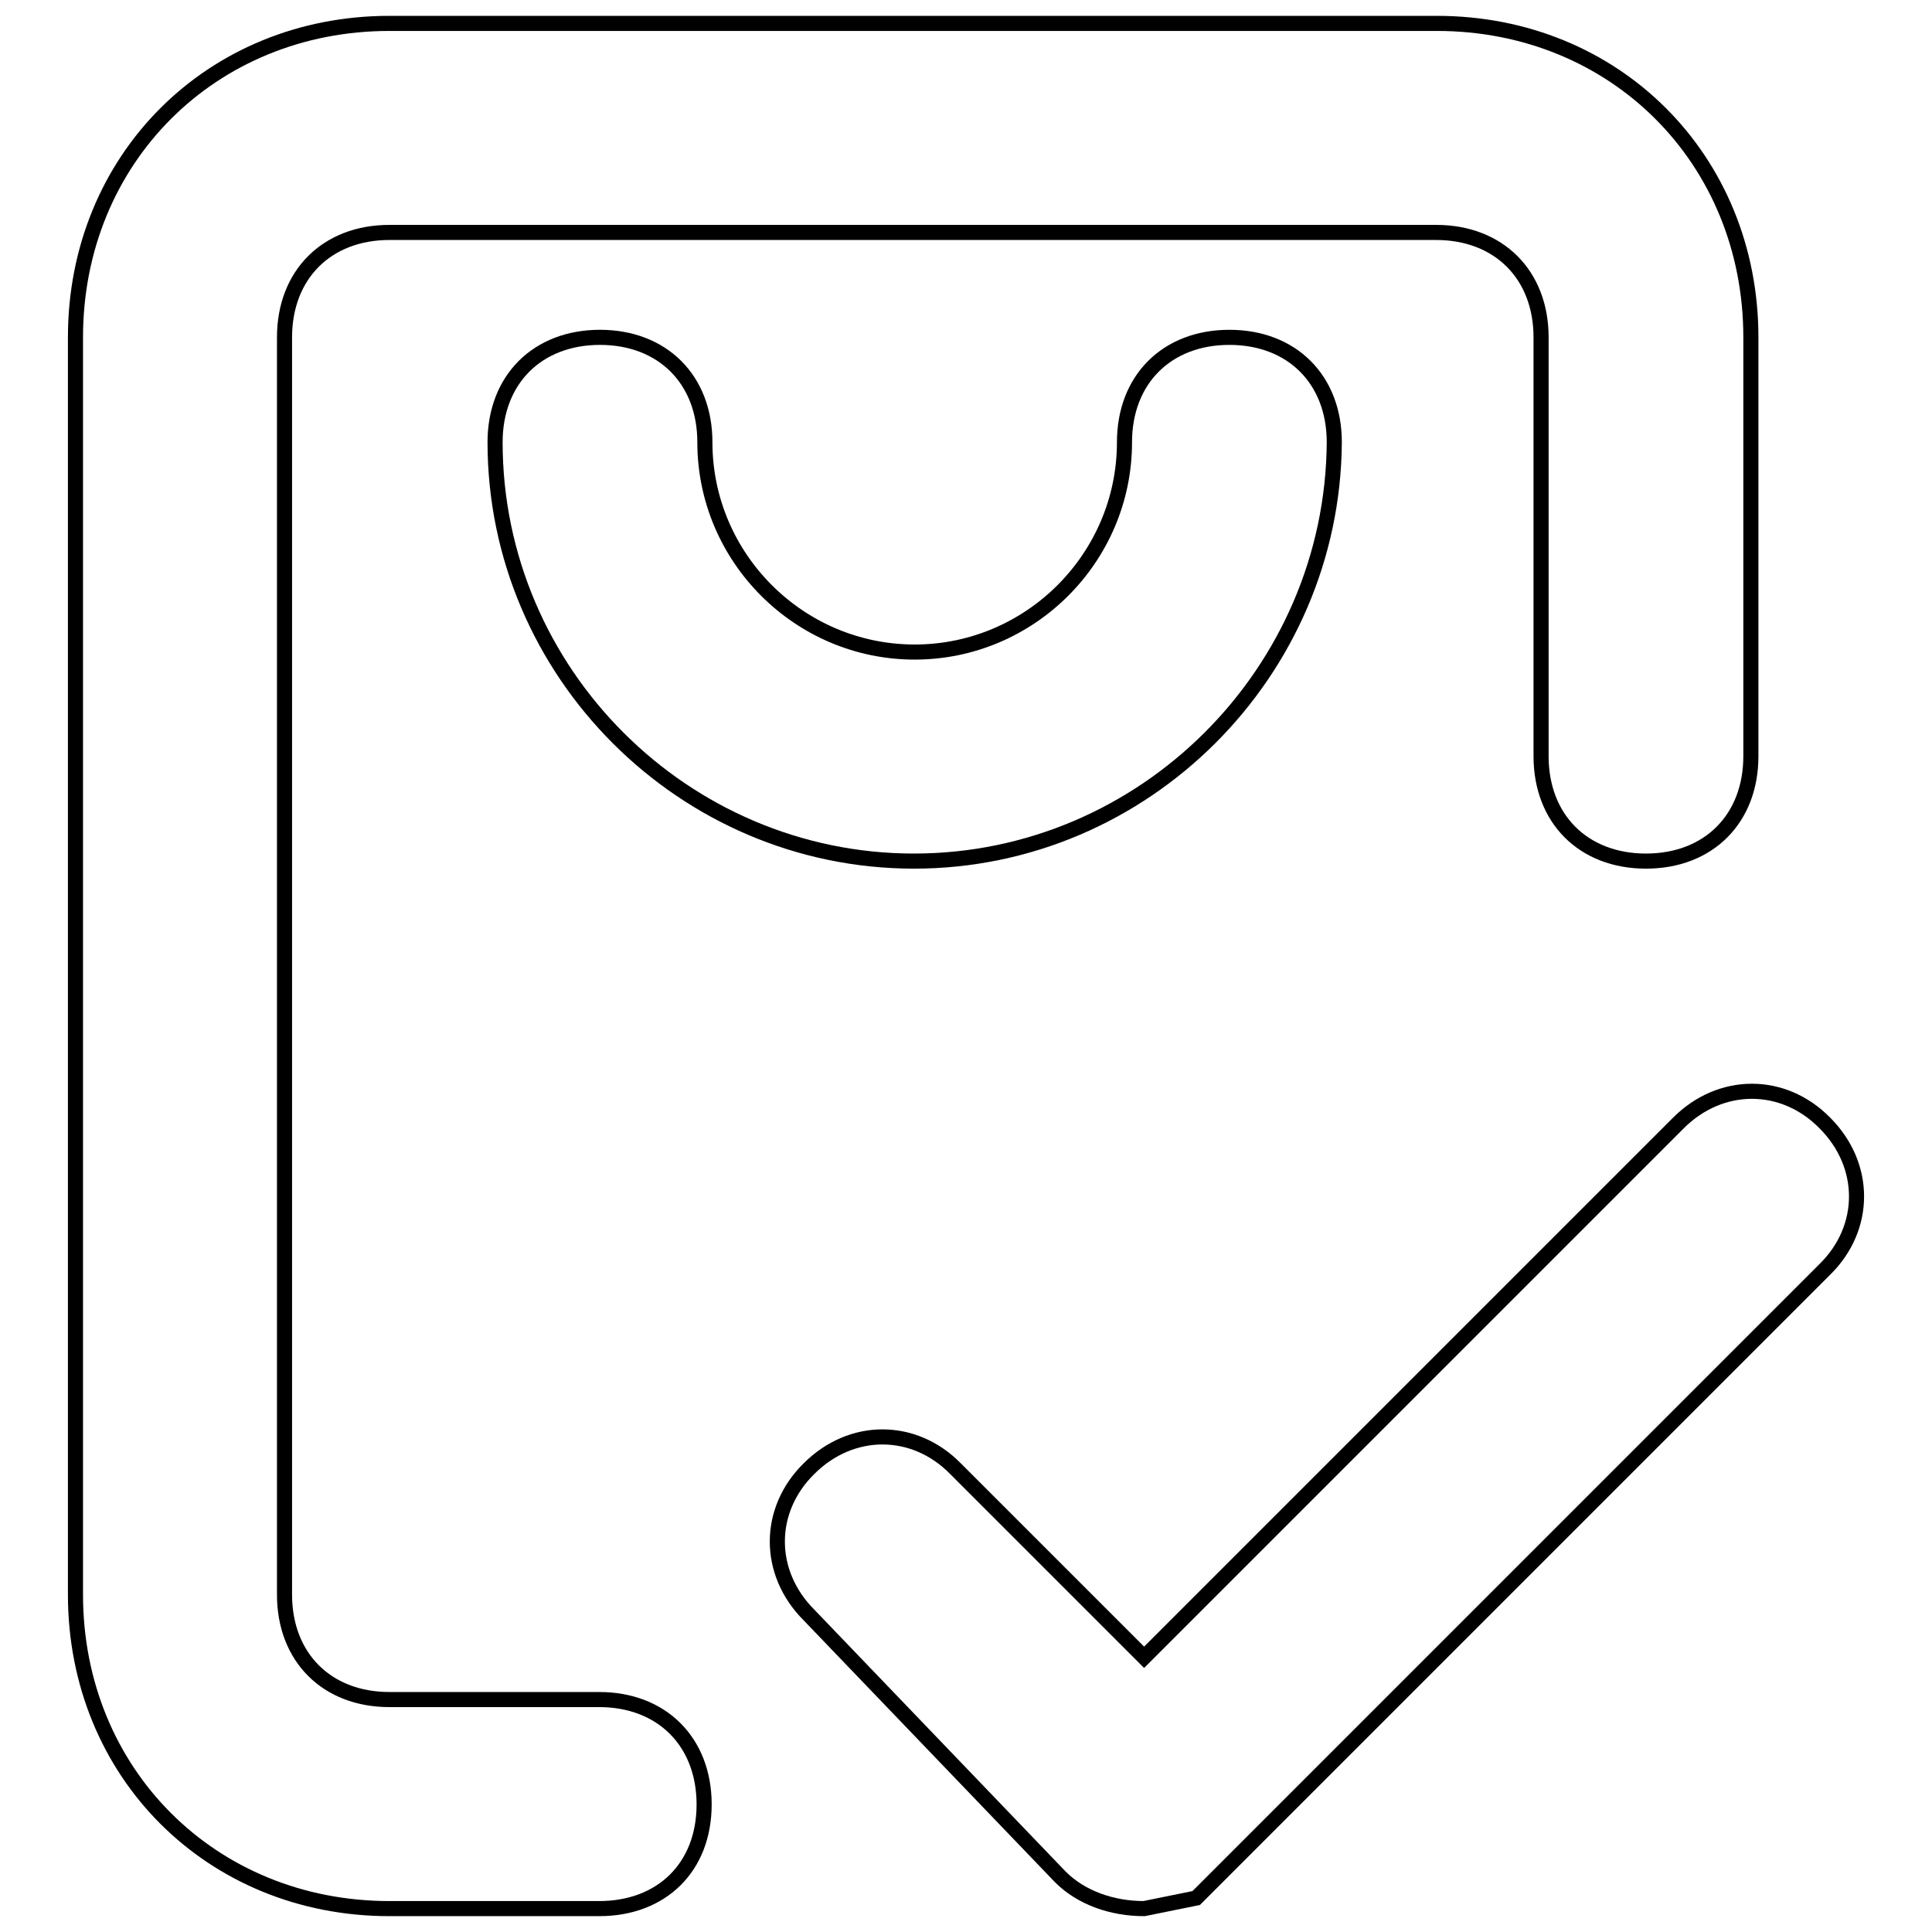
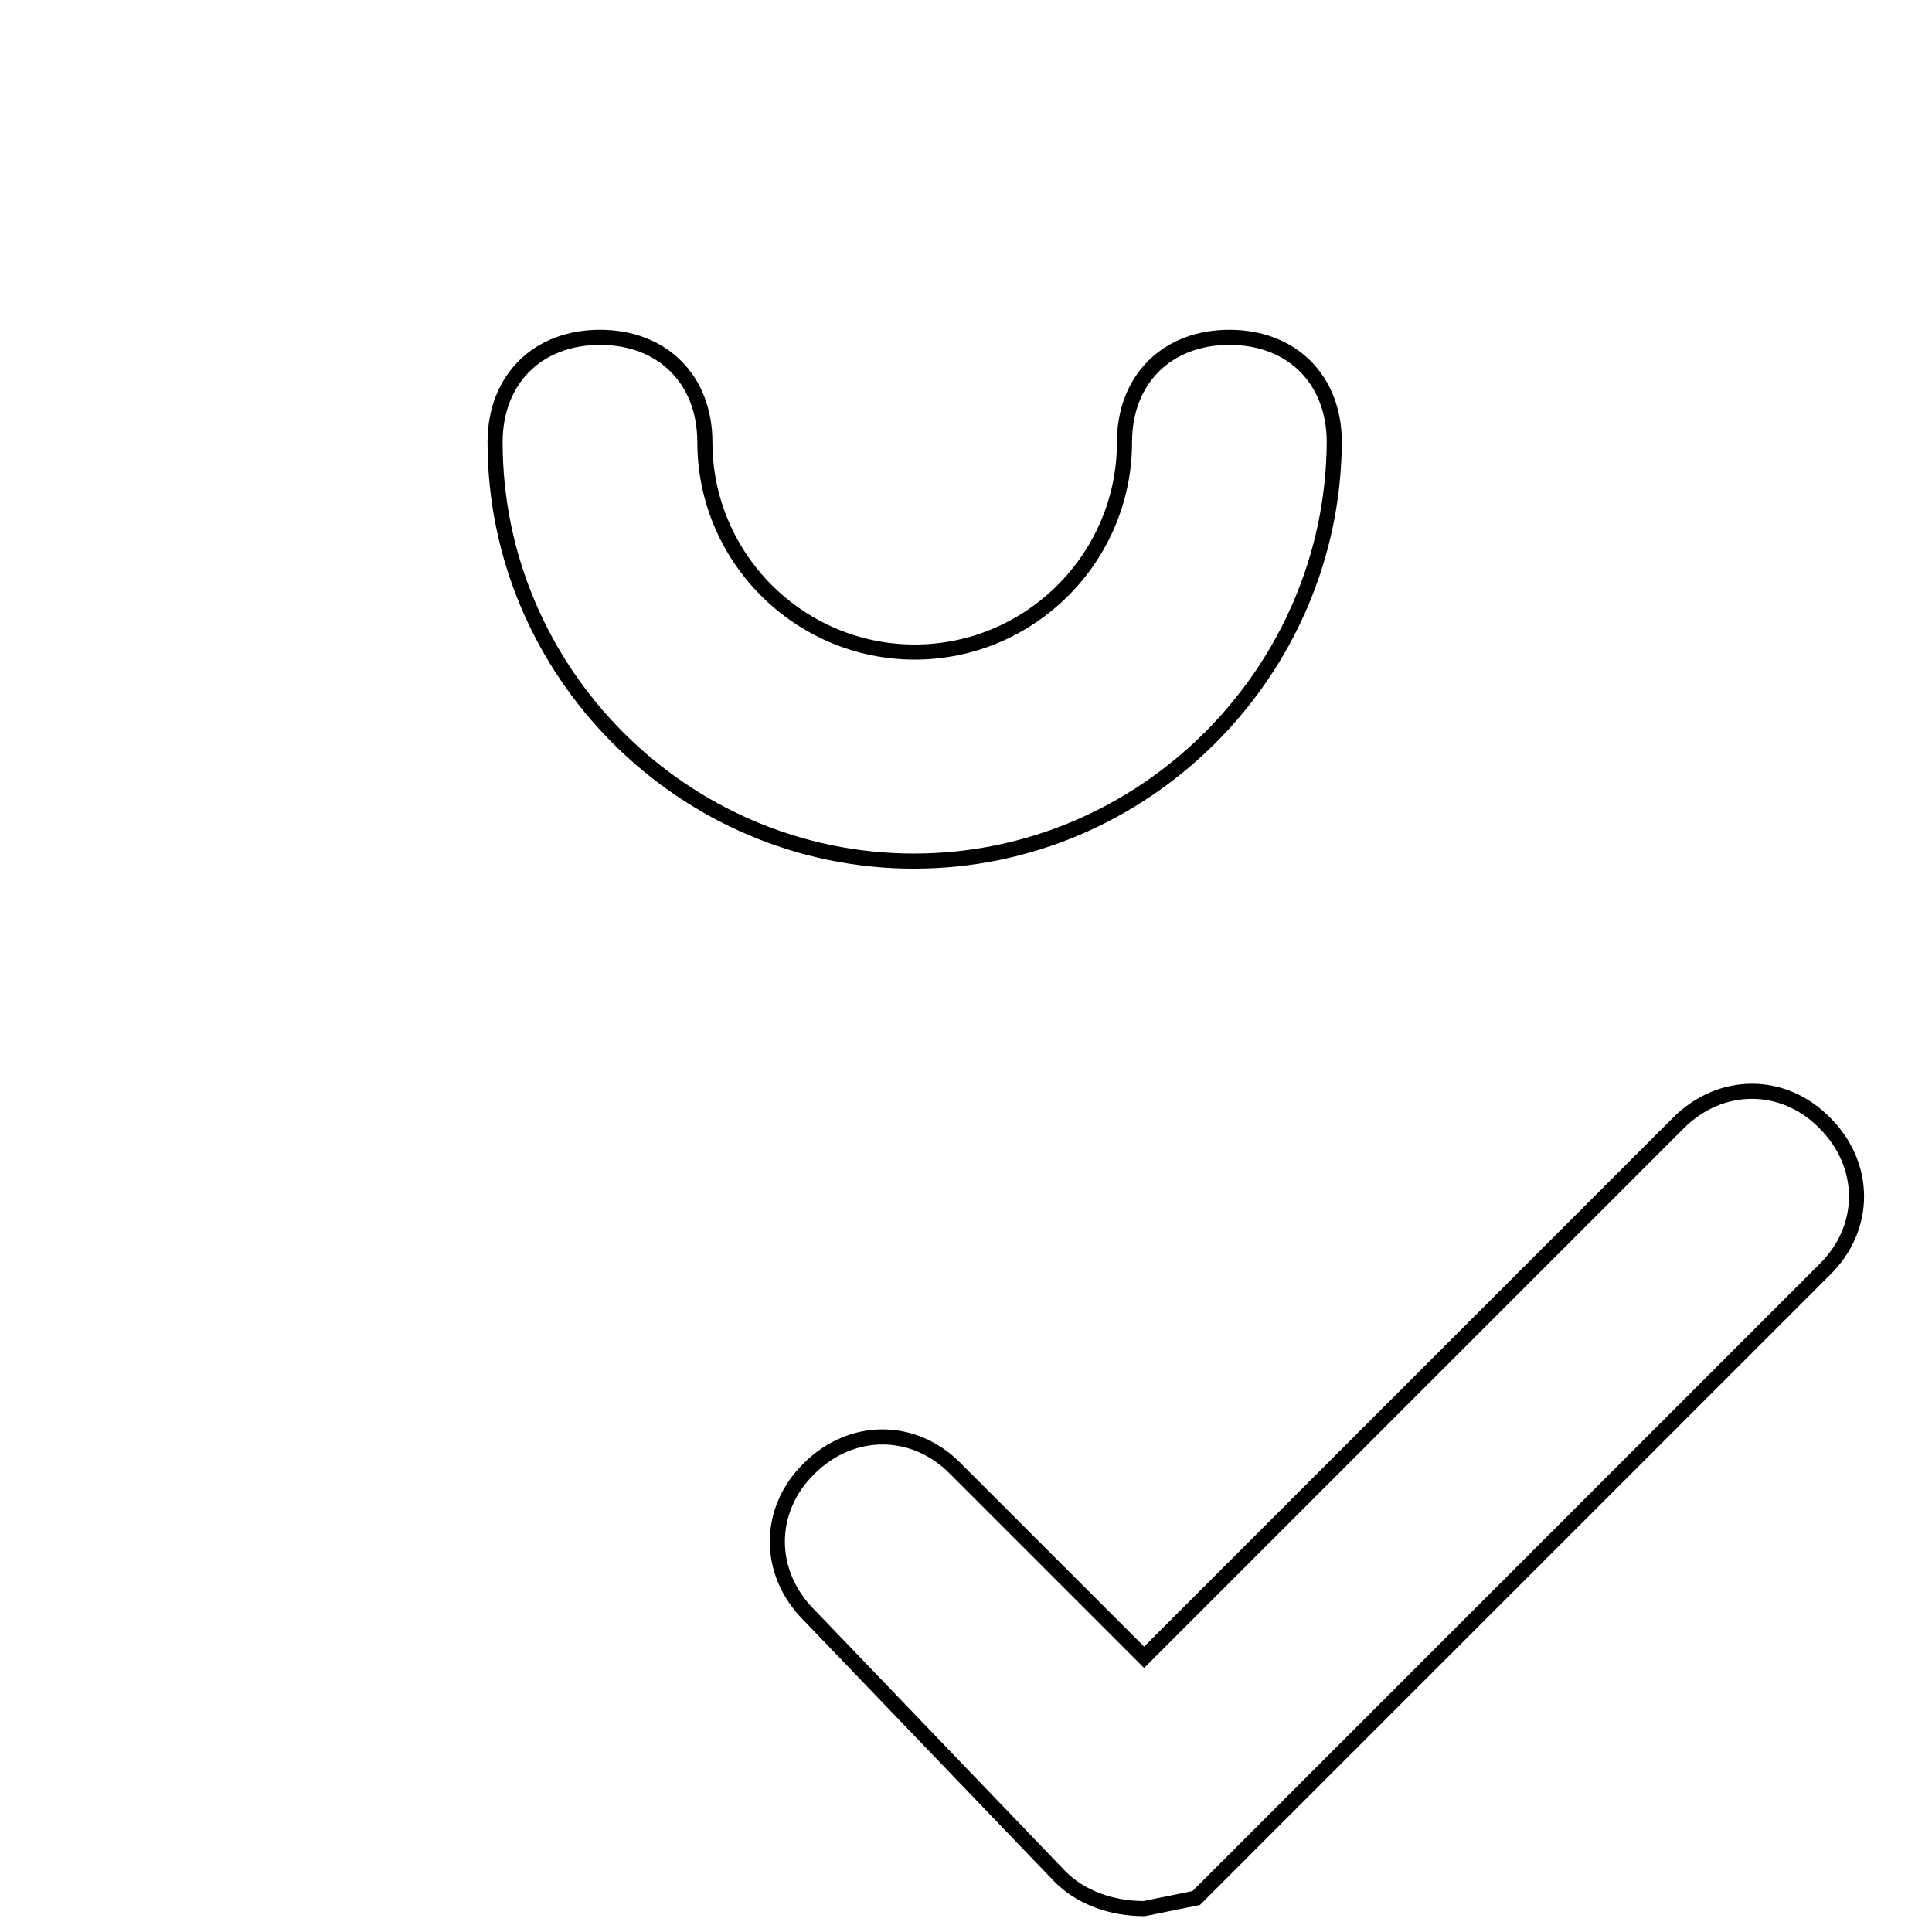
<svg xmlns="http://www.w3.org/2000/svg" version="1.1" x="0px" y="0px" viewBox="0 0 256 256" enable-background="new 0 0 256 256" xml:space="preserve">
  <g>
-     <path stroke-width="2" fill-opacity="0" stroke="#000000" d="M79.4,252.9H51.6c-23.6,0-41.6-18-41.6-41.6V44.7C10,21.1,28,3.1,51.6,3.1h138.8c23.6,0,41.6,18,41.6,41.6 v55.5c0,8.3-5.6,13.9-13.9,13.9c-8.3,0-13.9-5.6-13.9-13.9V44.7c0-8.3-5.6-13.9-13.9-13.9H51.6c-8.3,0-13.9,5.6-13.9,13.9v166.6 c0,8.3,5.6,13.9,13.9,13.9h27.8c8.3,0,13.9,5.6,13.9,13.9C93.3,247.4,87.7,252.9,79.4,252.9L79.4,252.9z" />
    <path stroke-width="2" fill-opacity="0" stroke="#000000" d="M121.1,114.1c-30.5,0-55.5-25-55.5-55.5c0-8.3,5.6-13.9,13.9-13.9c8.3,0,13.9,5.6,13.9,13.9 c0,15.3,12.5,27.8,27.8,27.8c15.3,0,27.8-12.5,27.8-27.8c0-8.3,5.6-13.9,13.9-13.9c8.3,0,13.9,5.6,13.9,13.9 C176.6,89.1,151.6,114.1,121.1,114.1L121.1,114.1z M151.6,252.9c-4.2,0-8.3-1.4-11.1-4.2l-33.3-34.7c-5.6-5.6-5.6-13.9,0-19.4 c5.6-5.6,13.9-5.6,19.4,0l25,25l70.8-70.8c5.6-5.6,13.9-5.6,19.4,0c5.6,5.6,5.6,13.9,0,19.4l-83.3,83.3L151.6,252.9L151.6,252.9z" />
  </g>
</svg>